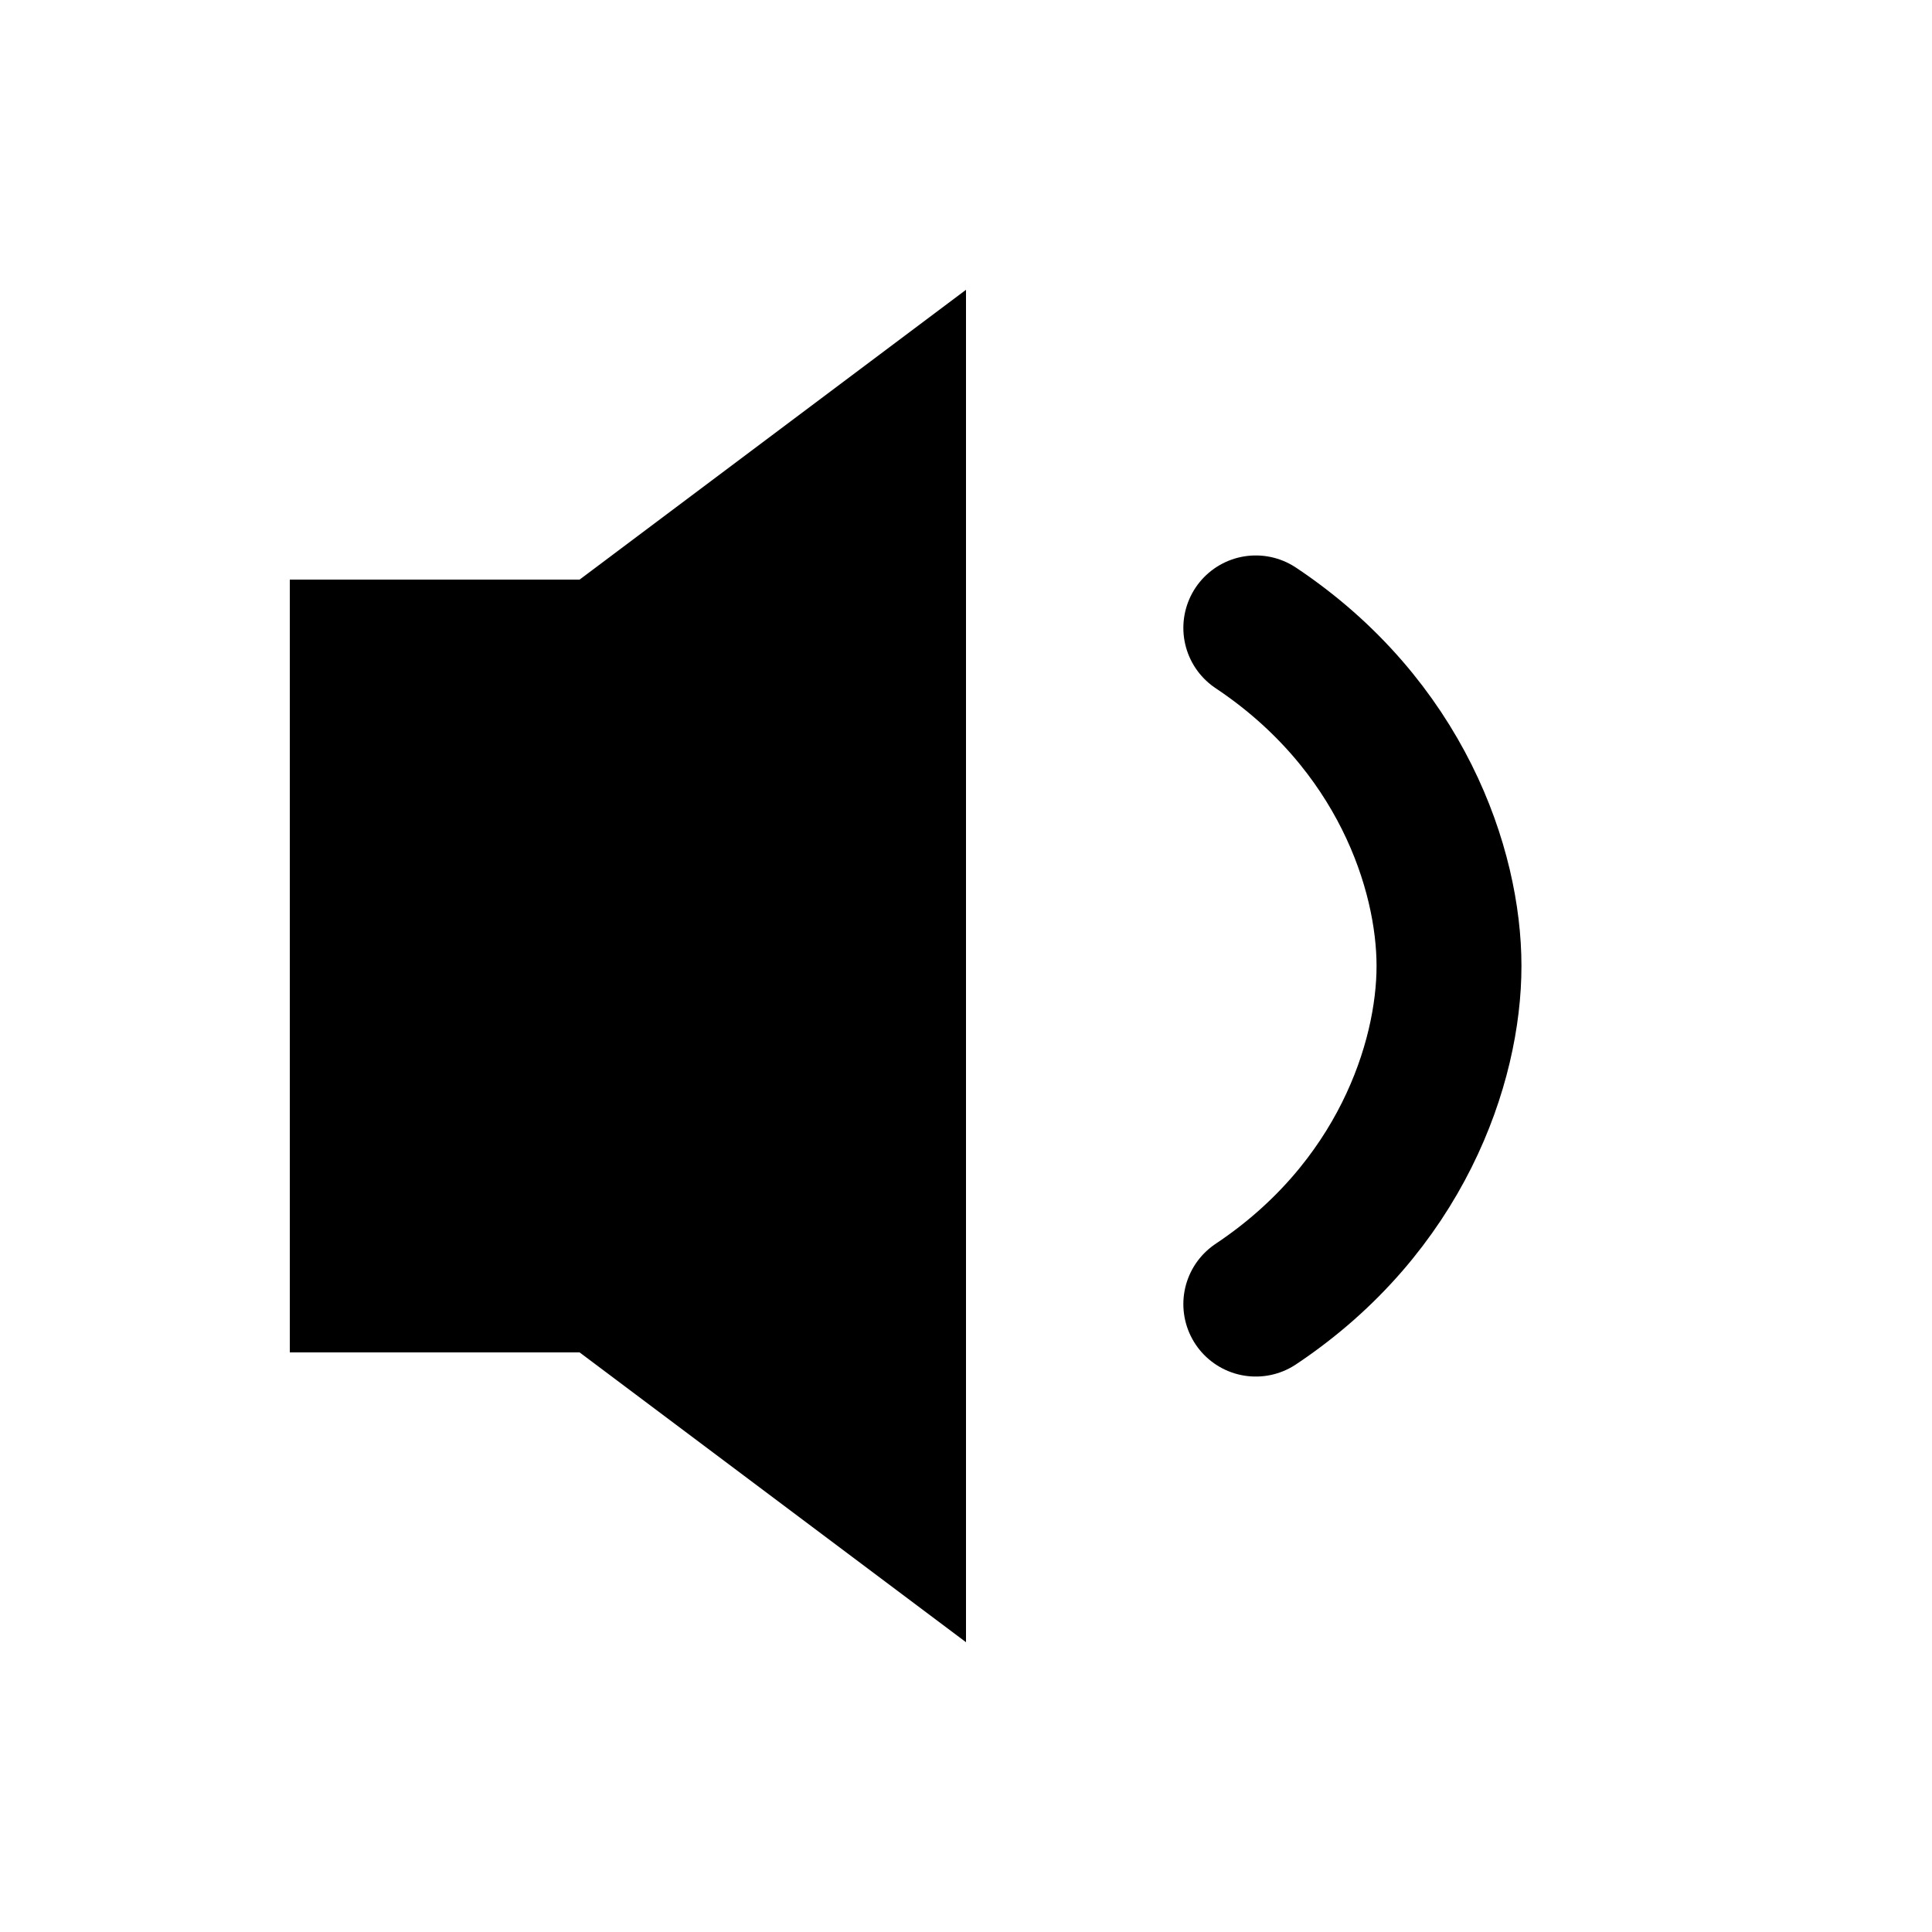
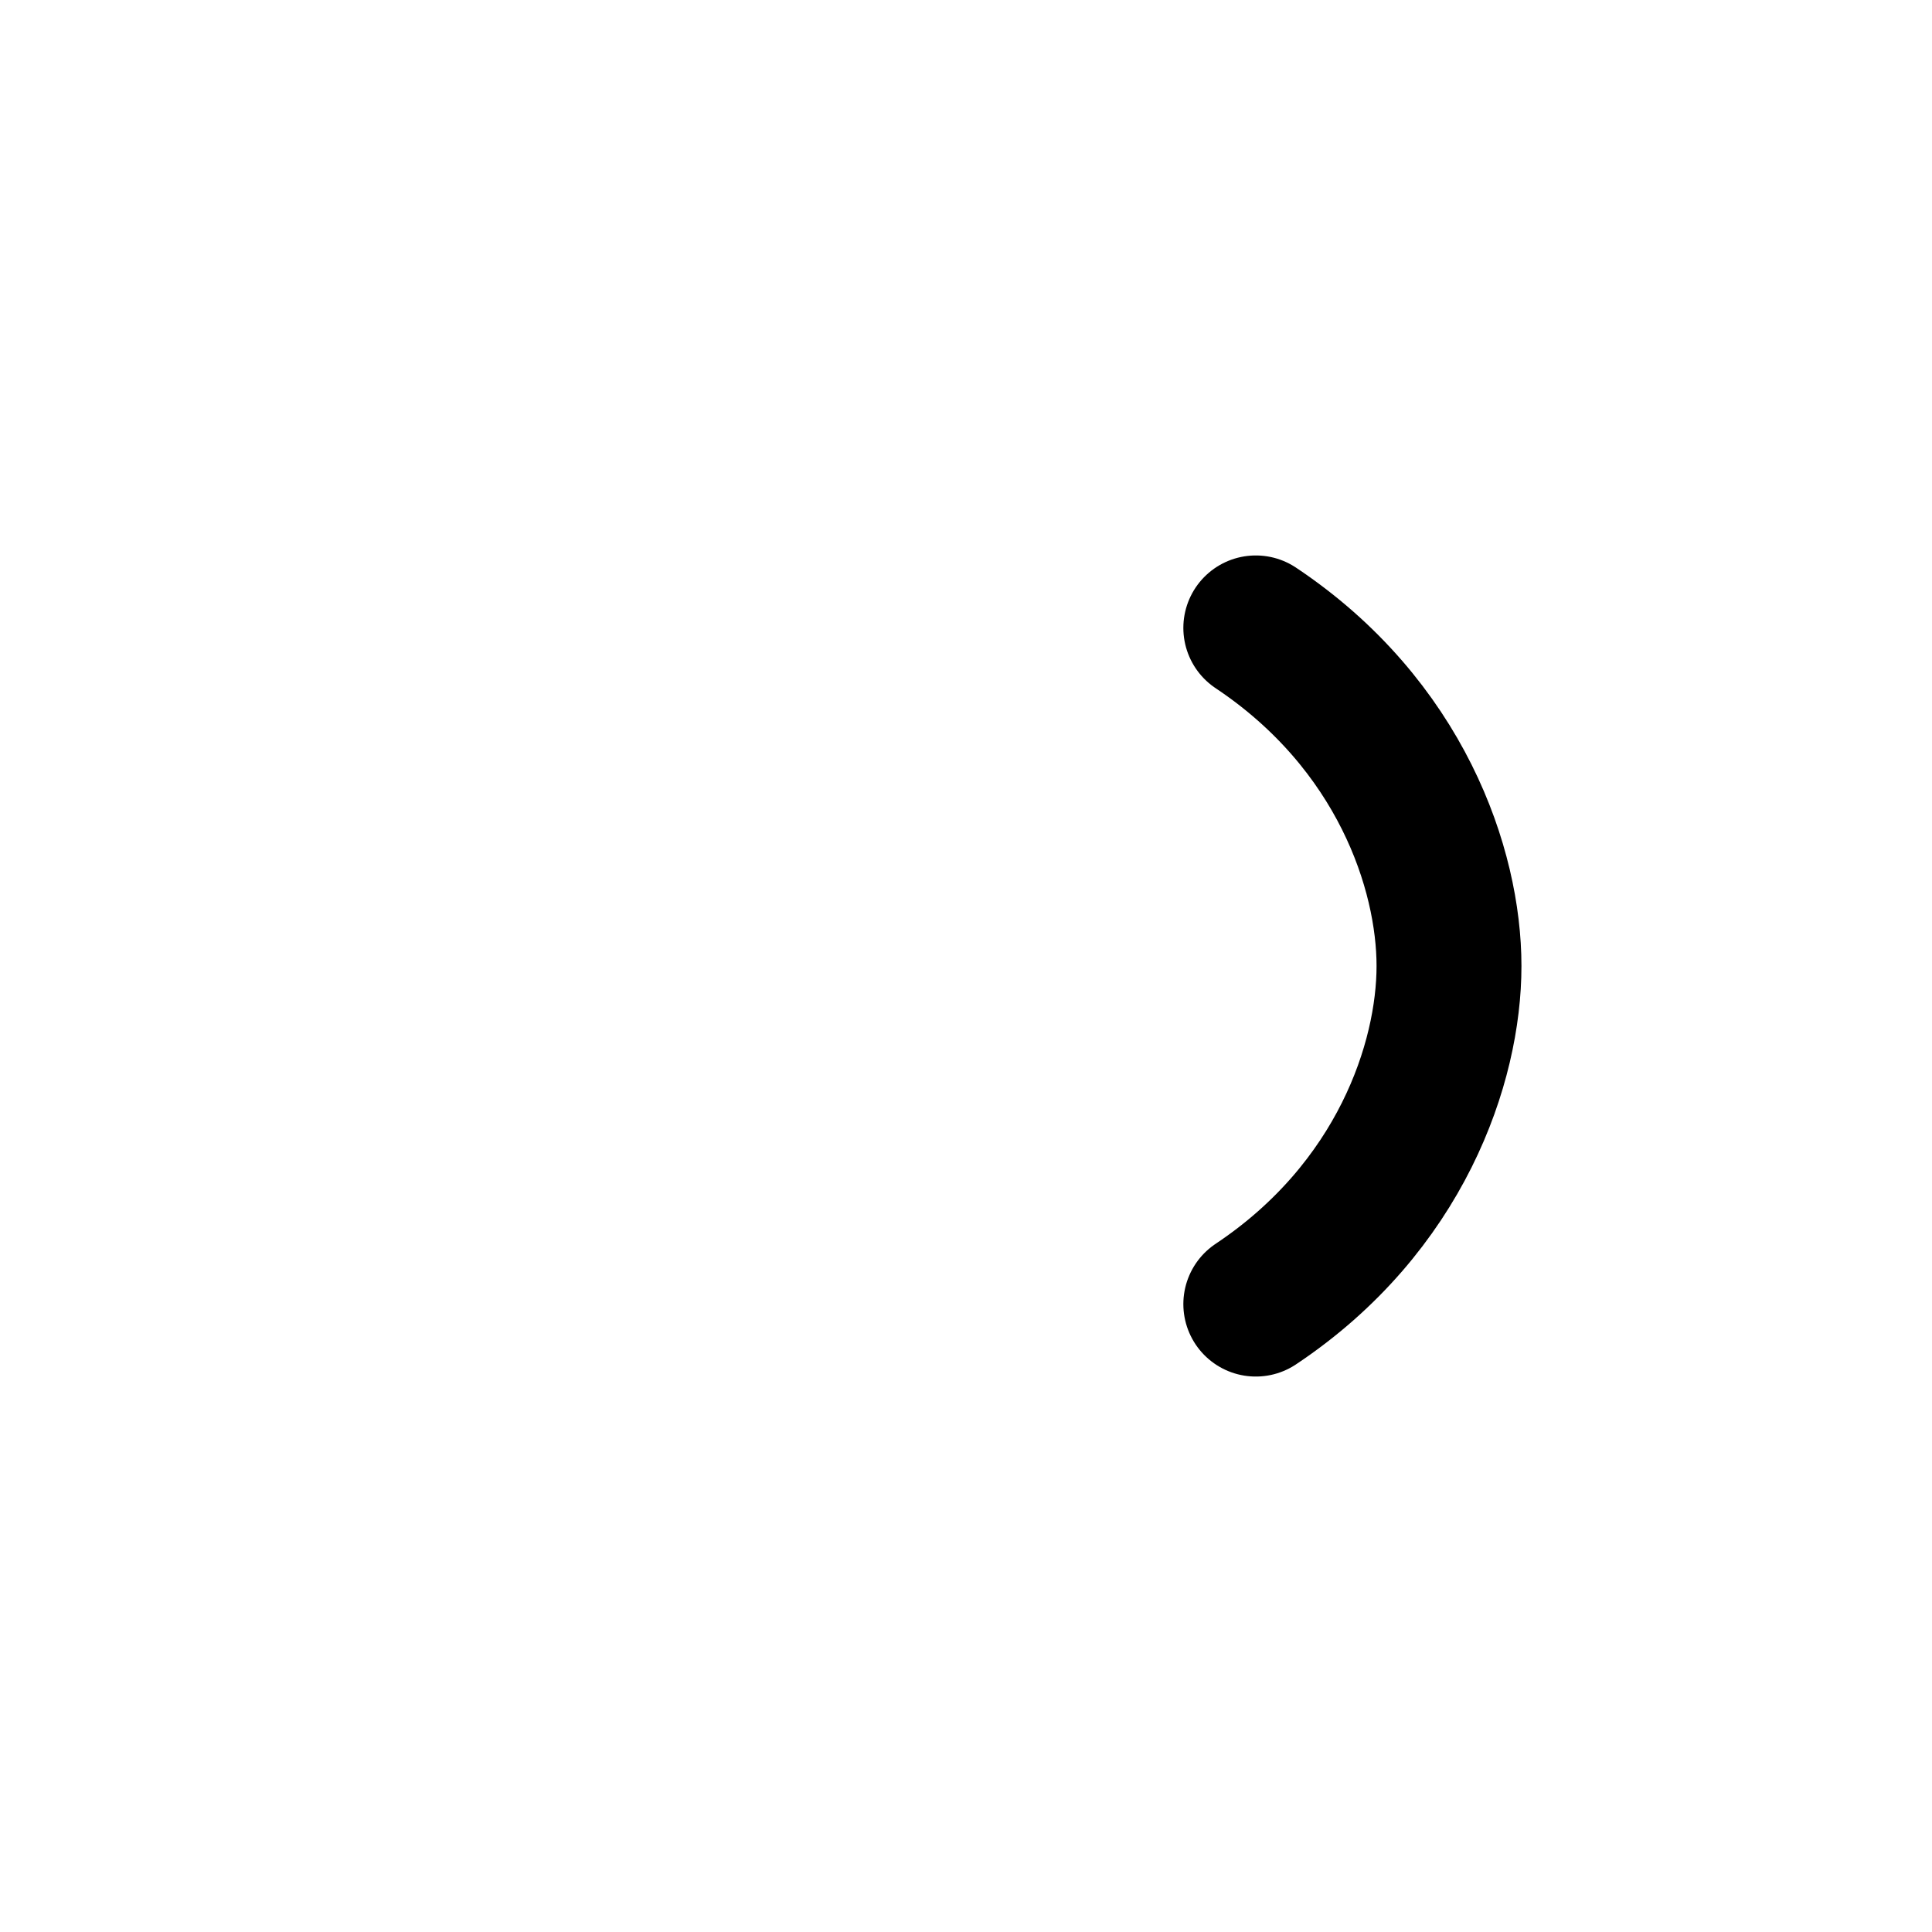
<svg xmlns="http://www.w3.org/2000/svg" width="20" height="20" viewBox="0 0 20 20" fill="none">
-   <path d="M6 6H3V14H6L10 17V3L6 6Z" fill="currentColor" />
  <path d="M13 6.5C14.5 7.5 15 9 15 10C15 11 14.5 12.5 13 13.5" stroke="currentColor" stroke-width="1.5" stroke-linecap="round" />
</svg>